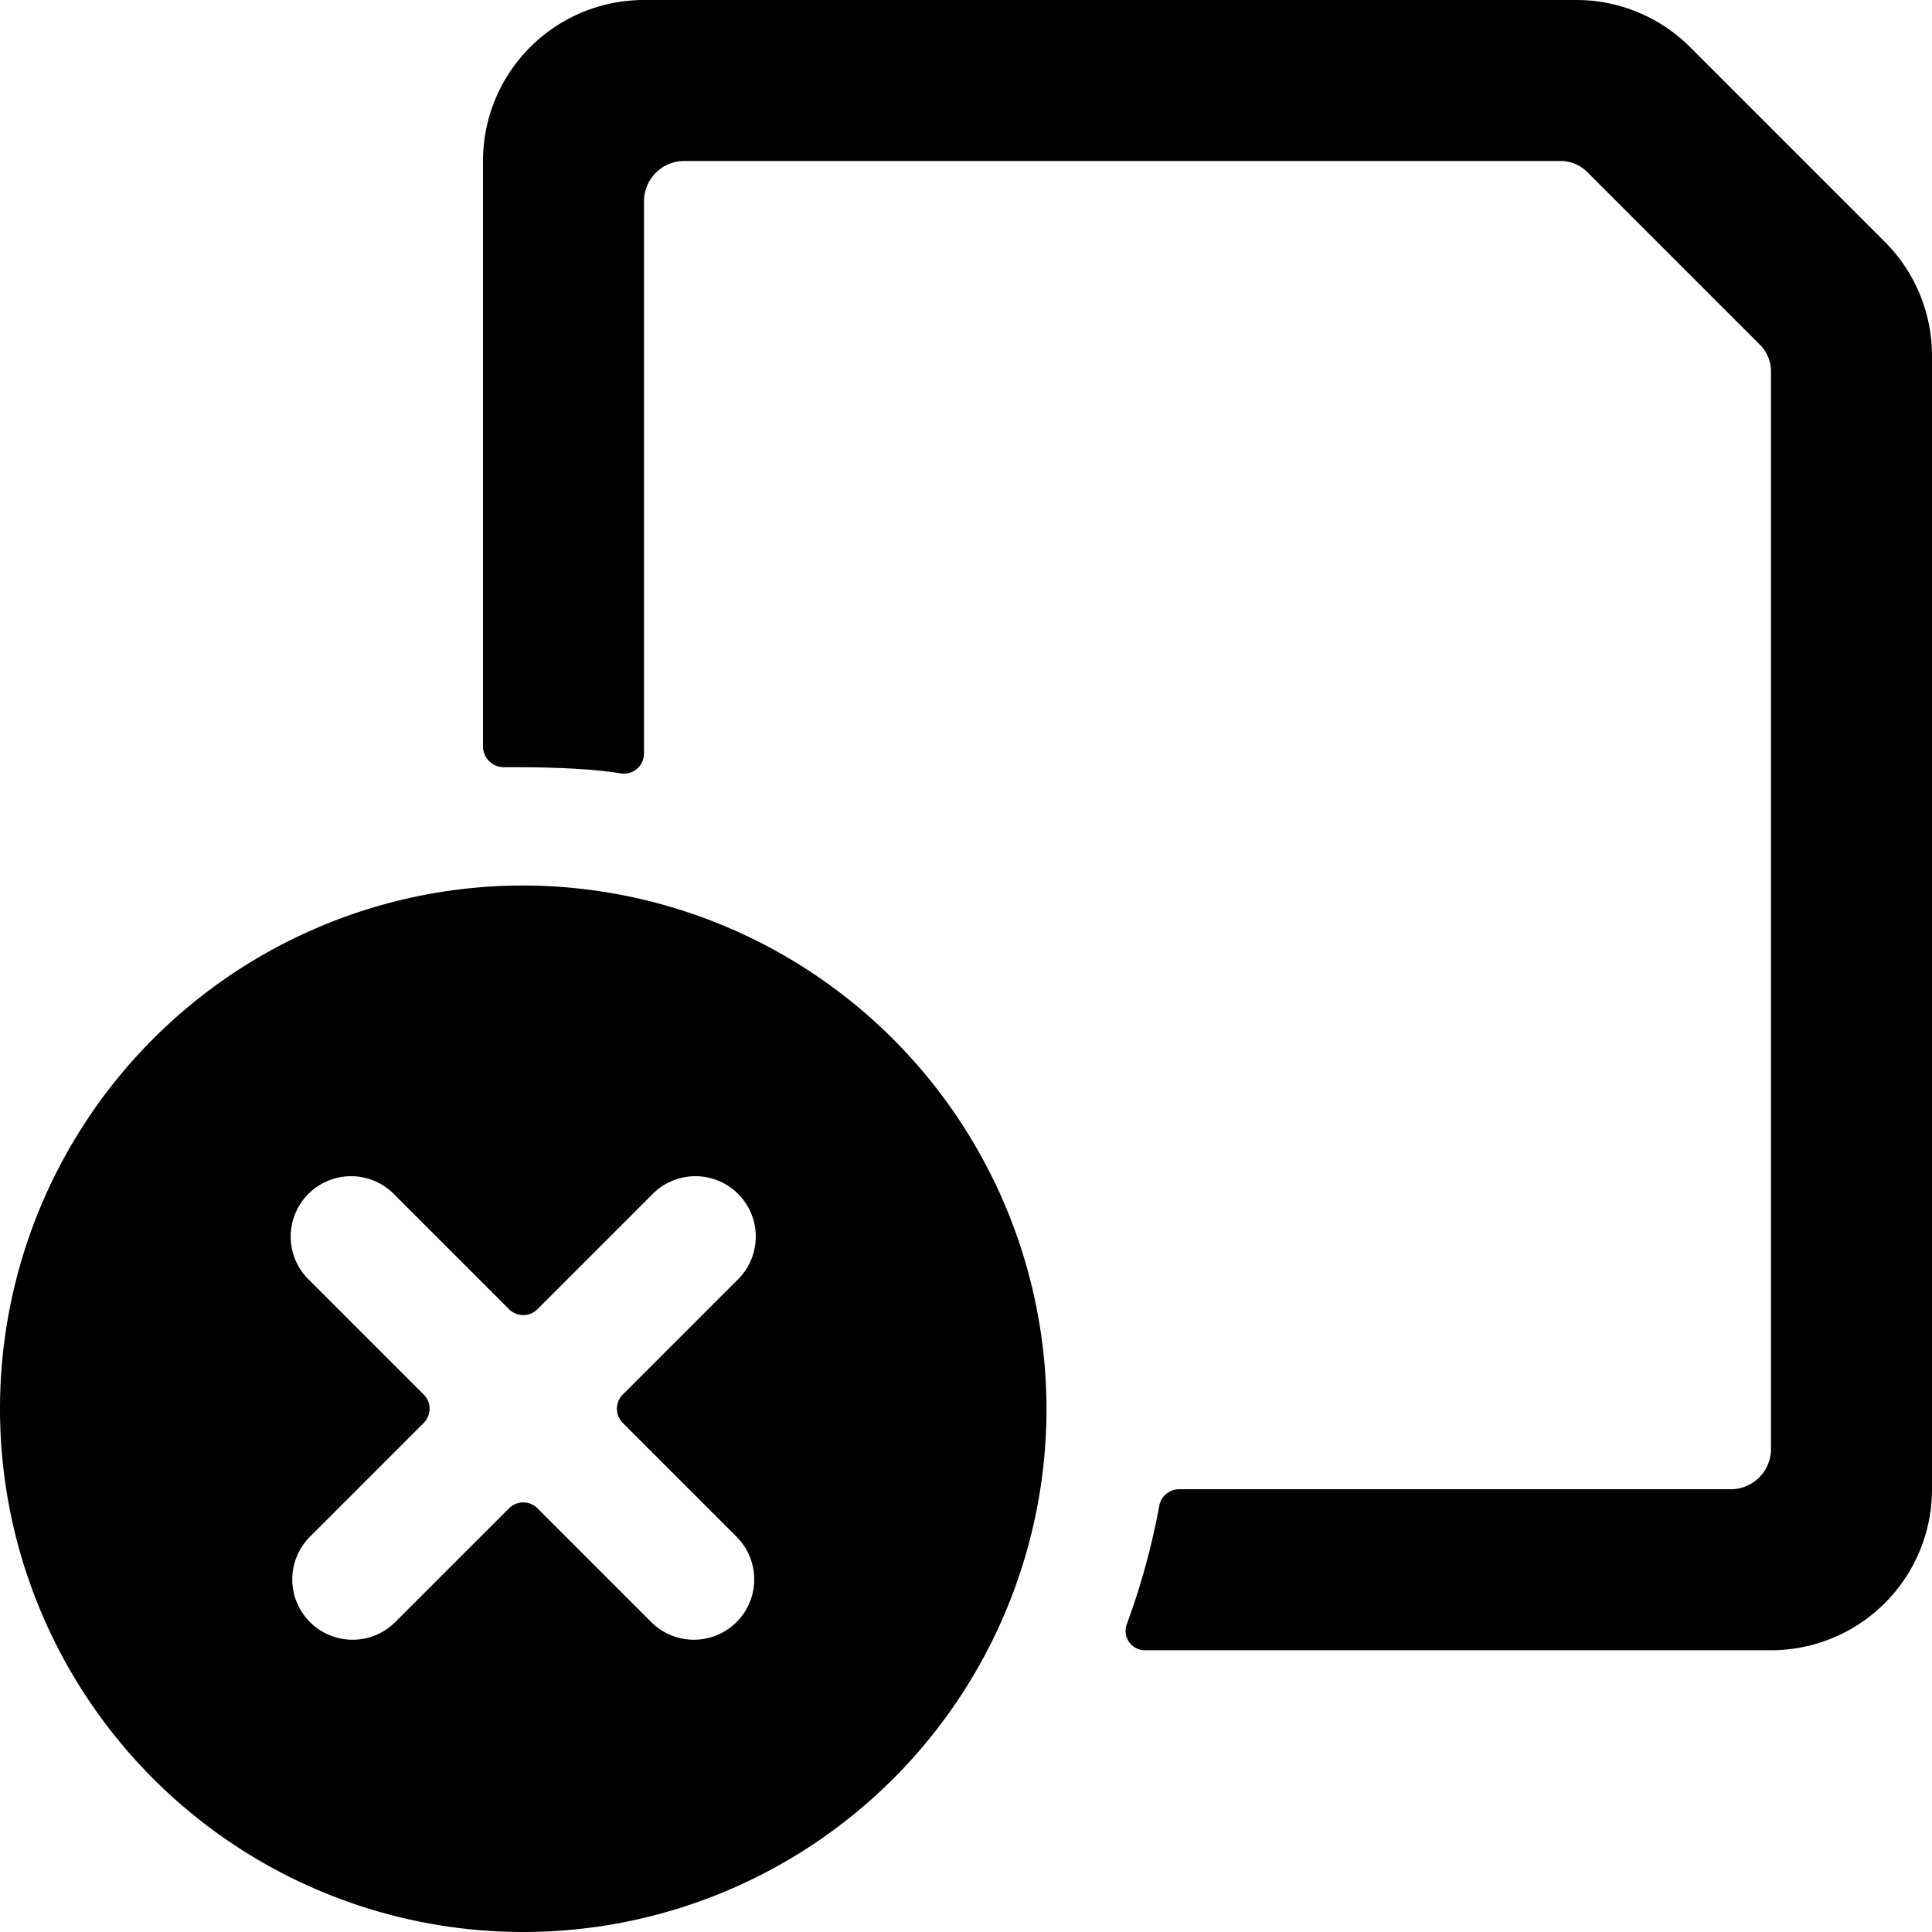
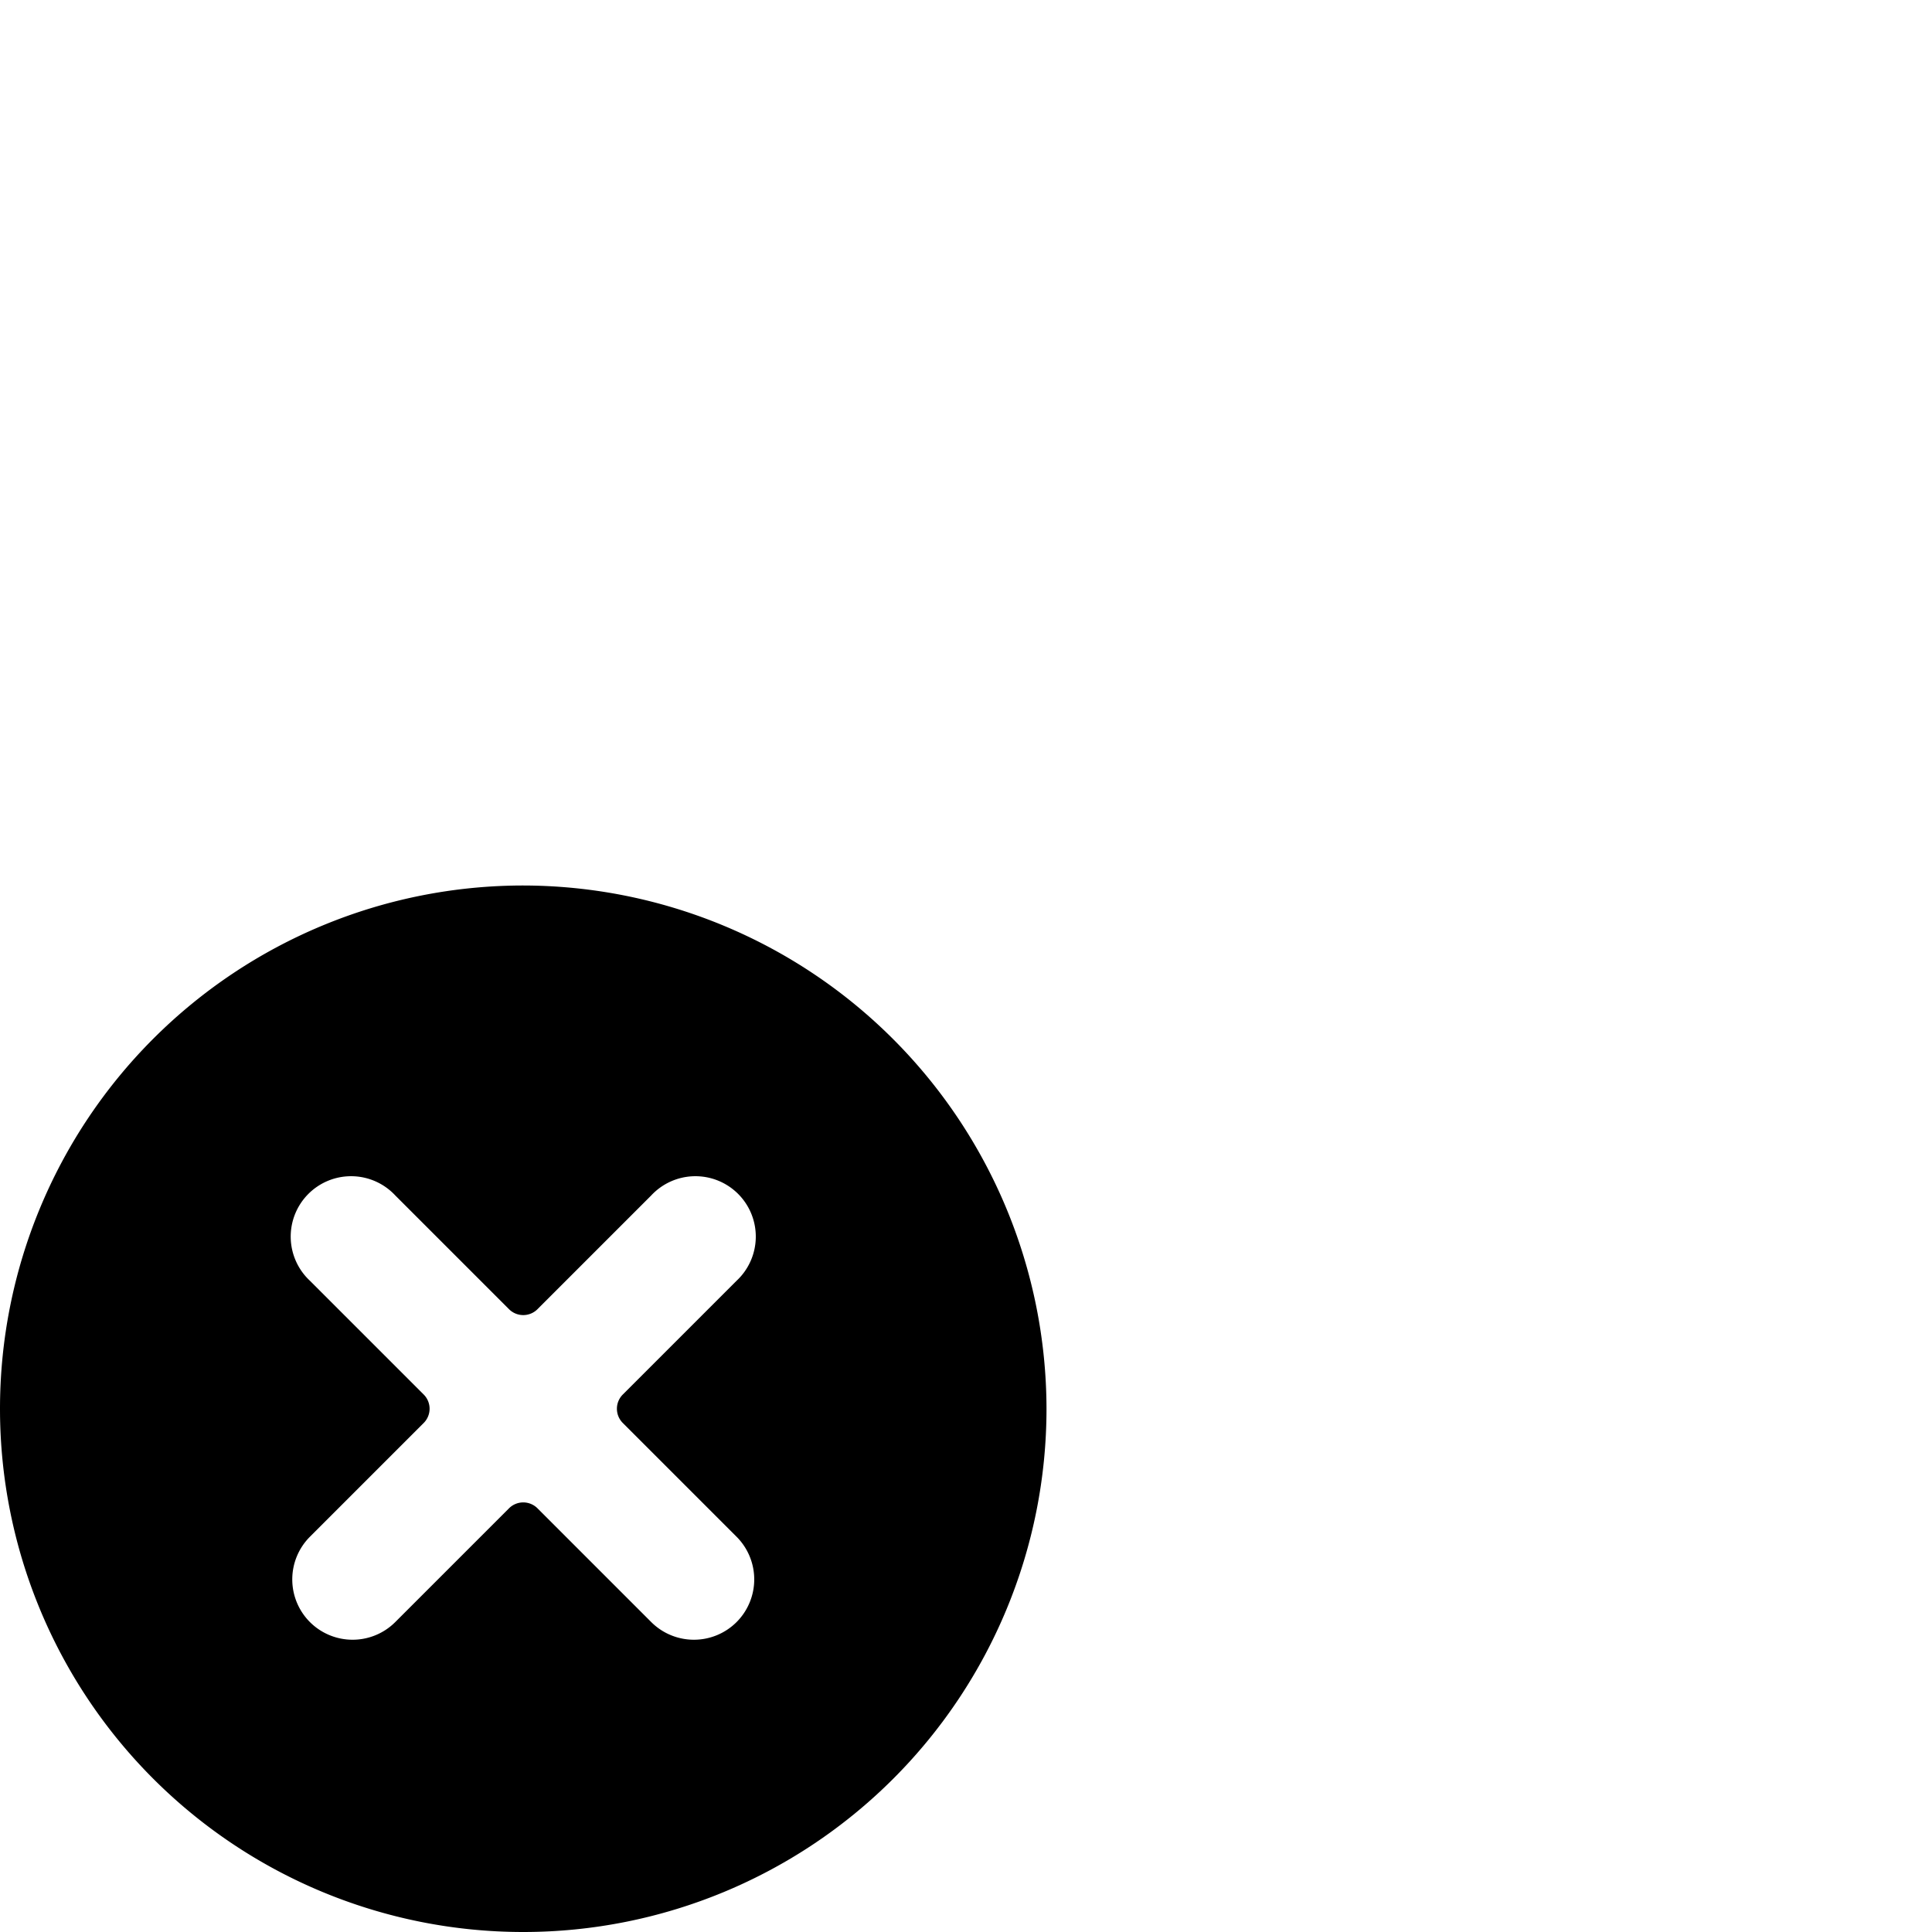
<svg xmlns="http://www.w3.org/2000/svg" viewBox="0 0 24 24">
  <g>
-     <path d="M23.41 3 21 0.59A2 2 0 0 0 19.59 0H8a2 2 0 0 0 -2 2v7.28a0.26 0.26 0 0 0 0.24 0.25c0.37 0 1 0 1.49 0.08A0.25 0.25 0 0 0 8 9.36V2.5a0.5 0.5 0 0 1 0.5 -0.5h10.88a0.47 0.47 0 0 1 0.35 0.15l2.12 2.12a0.47 0.47 0 0 1 0.15 0.35V18a0.5 0.5 0 0 1 -0.5 0.5h-6.86a0.25 0.25 0 0 0 -0.24 0.21 8.9 8.9 0 0 1 -0.4 1.46 0.24 0.24 0 0 0 0.23 0.33H22a2 2 0 0 0 2 -2V4.41A2 2 0 0 0 23.41 3Z" fill="#000000" stroke-width="1" />
    <path d="M6.5 11a6.5 6.5 0 1 0 6.5 6.5A6.51 6.51 0 0 0 6.5 11Zm1.24 6.68 1.41 1.41a0.75 0.75 0 0 1 0 1.06 0.75 0.75 0 0 1 -1.06 0l-1.41 -1.41a0.25 0.25 0 0 0 -0.36 0l-1.41 1.41a0.75 0.75 0 0 1 -1.06 0 0.75 0.75 0 0 1 0 -1.06l1.41 -1.41a0.25 0.25 0 0 0 0 -0.36l-1.41 -1.41a0.75 0.75 0 1 1 1.06 -1.06l1.41 1.41a0.25 0.25 0 0 0 0.36 0l1.41 -1.41a0.75 0.75 0 1 1 1.06 1.06l-1.41 1.41a0.25 0.25 0 0 0 0 0.36Z" fill="#000000" stroke-width="1" />
  </g>
</svg>